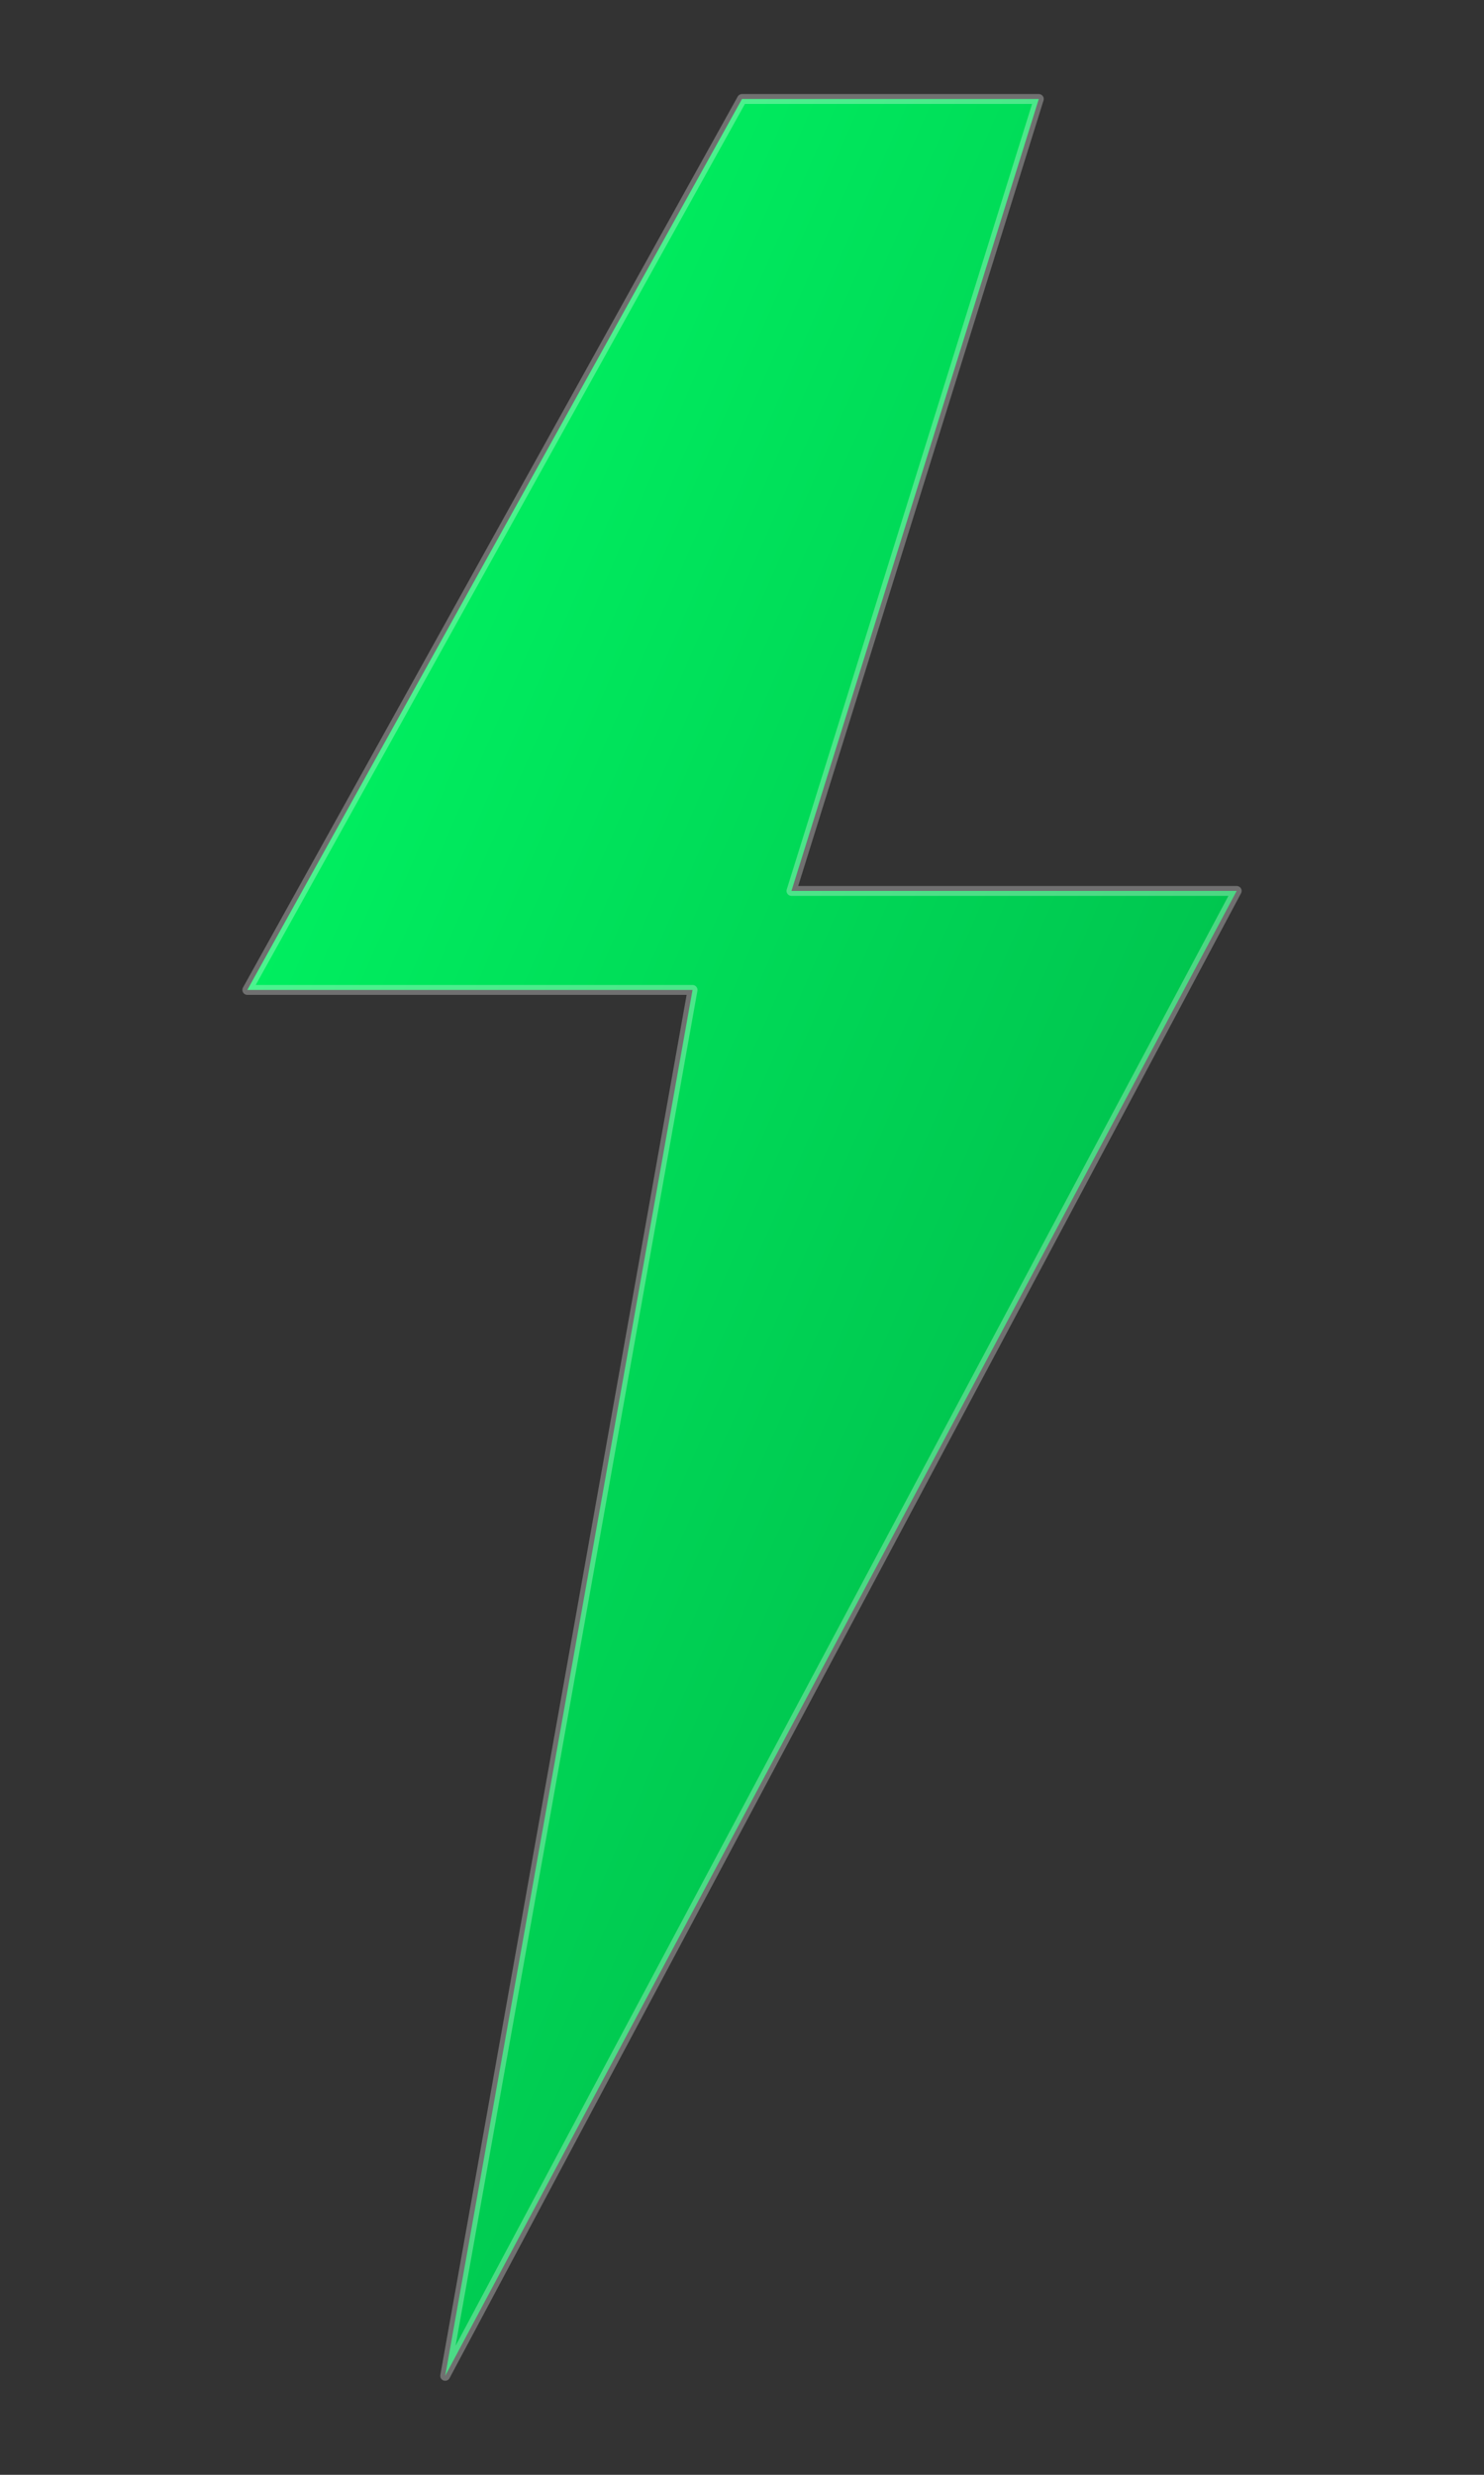
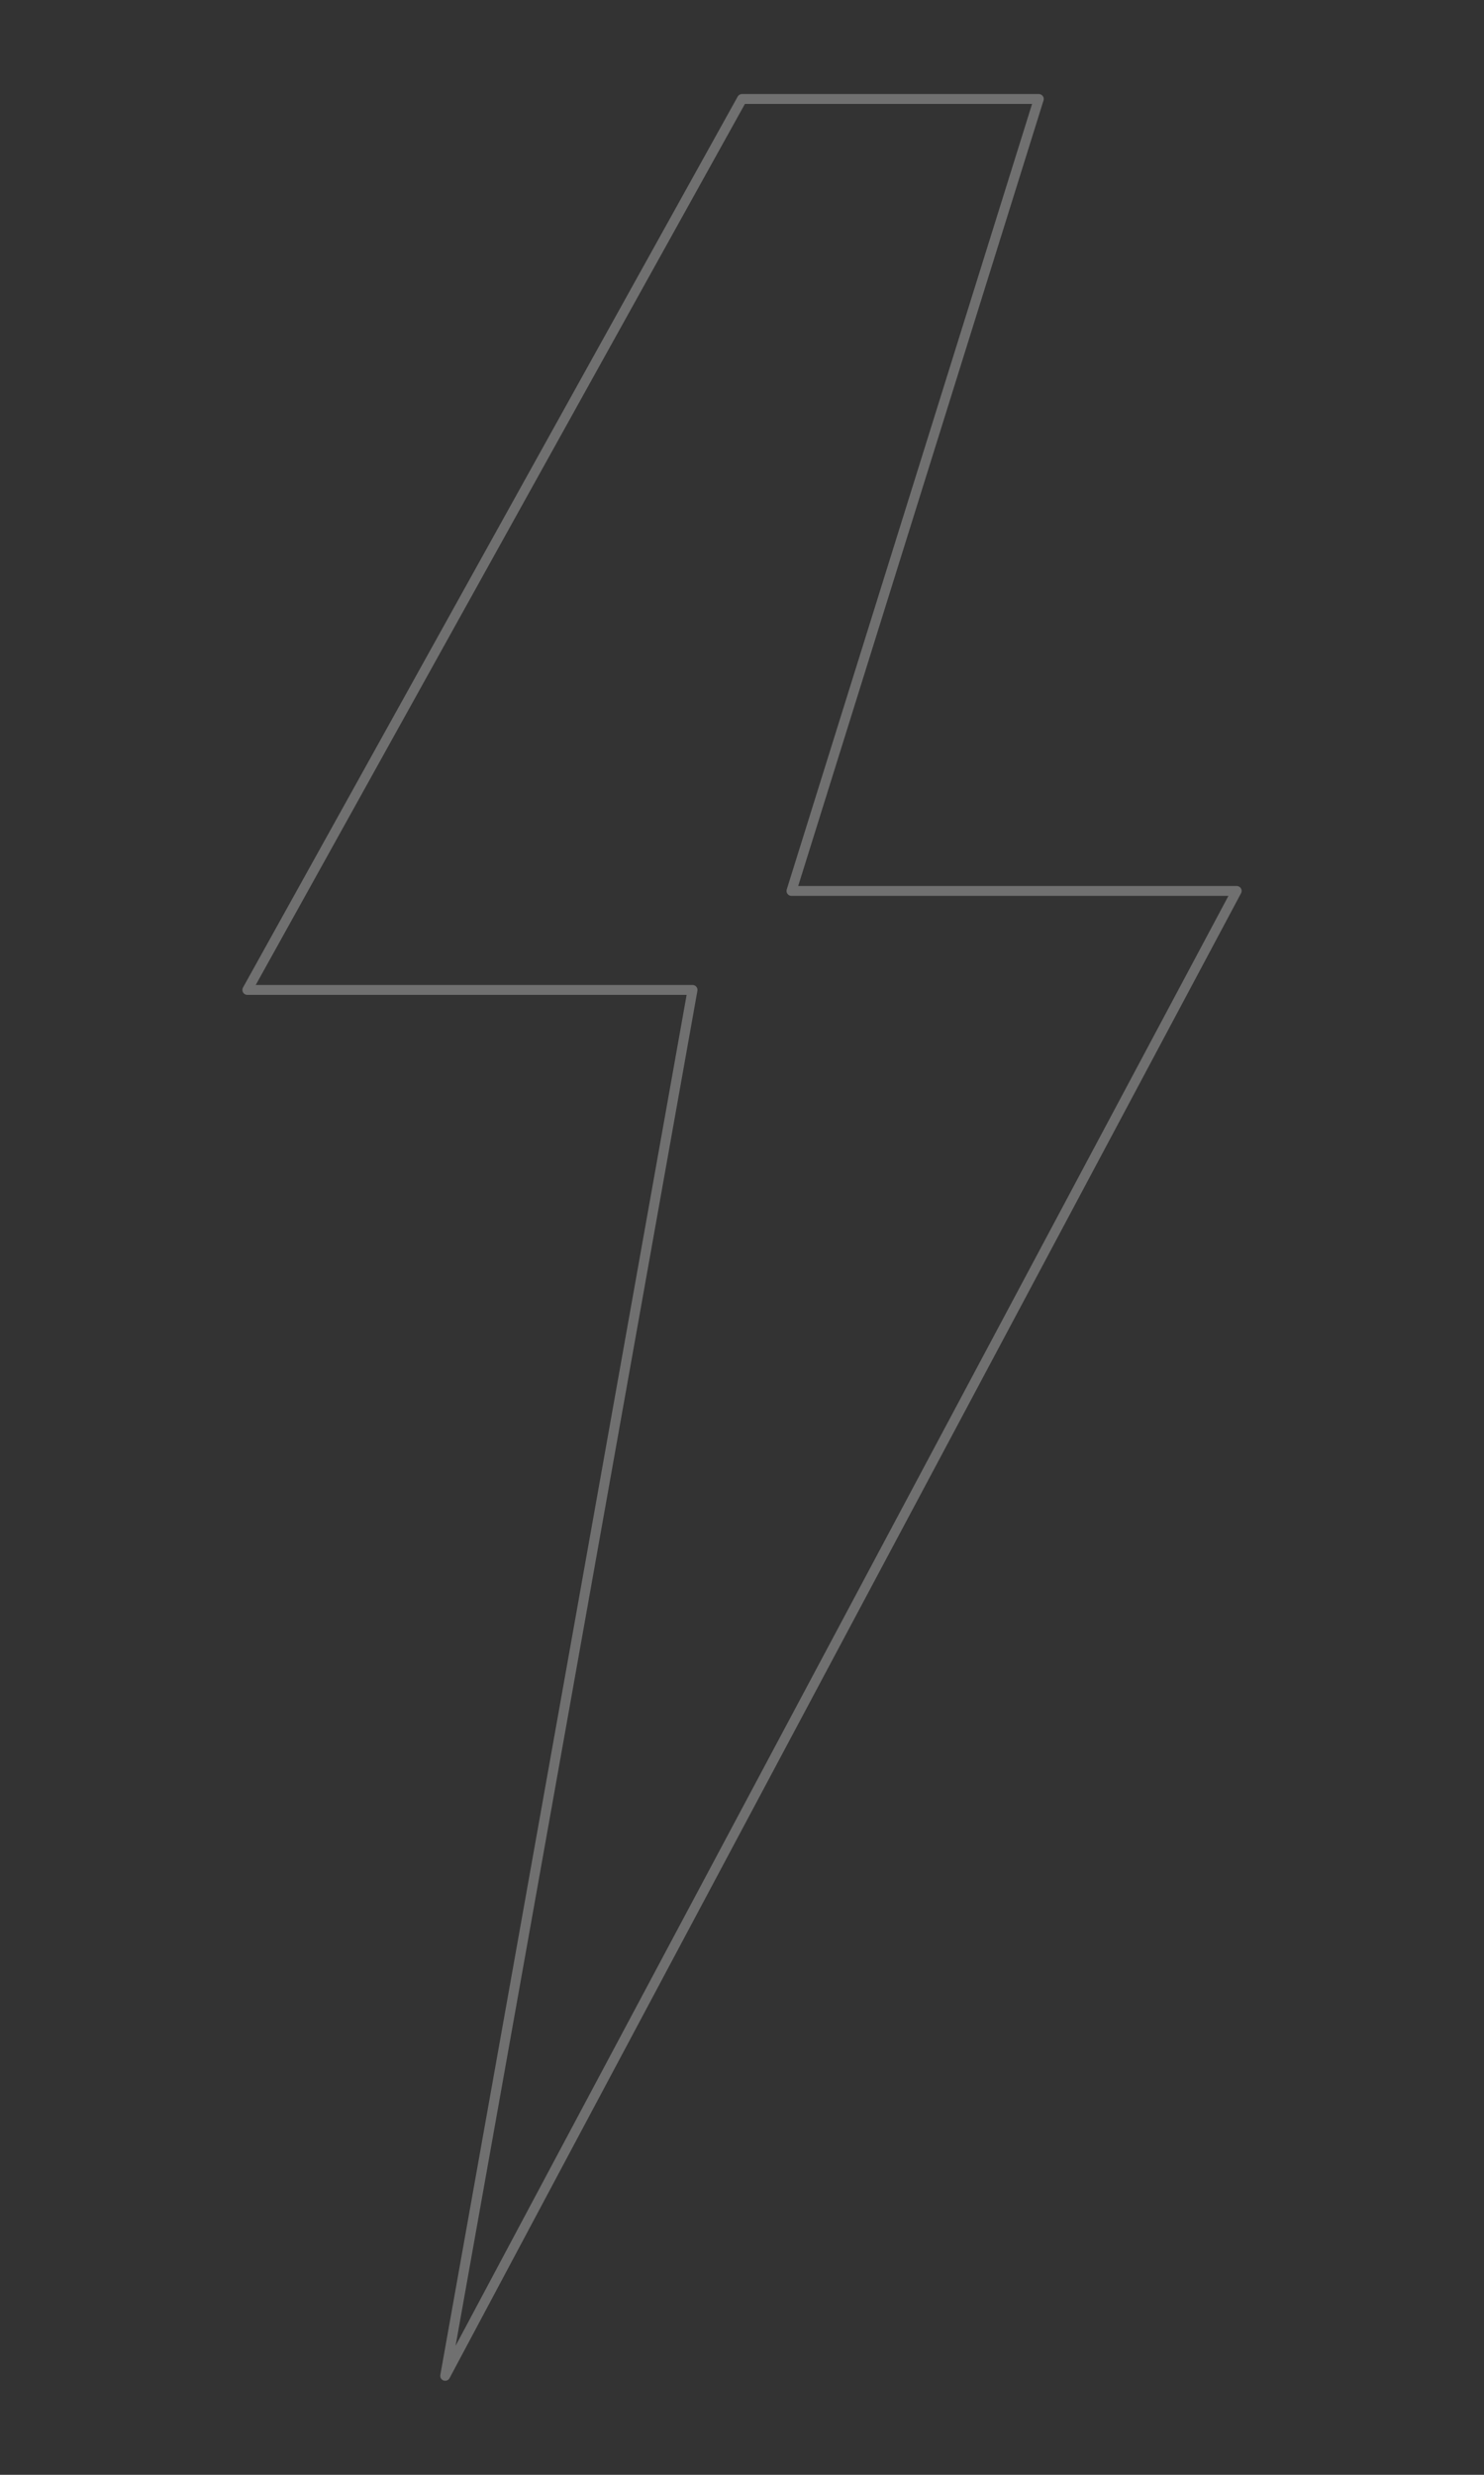
<svg xmlns="http://www.w3.org/2000/svg" width="300" height="500" viewBox="0 0 300 500" fill="none">
  <rect x="0" y="0" width="300" height="500" fill="#333333" stroke="none" />
  <defs>
    <linearGradient id="grad" x1="0%" y1="0%" x2="100%" y2="100%">
      <stop offset="0%" style="stop-color:#00FF66;stop-opacity:1" />
      <stop offset="100%" style="stop-color:#00AA44;stop-opacity:1" />
    </linearGradient>
  </defs>
-   <path d="M150 20L50 200L140 200L90 480L250 180L160 180L210 20L150 20Z" fill="url(#grad)" />
  <path d="M150 20L50 200L140 200L90 480L250 180L160 180L210 20L150 20Z" stroke="#ffffff" stroke-width="2" stroke-linejoin="round" fill="none" opacity="0.3" />
</svg>